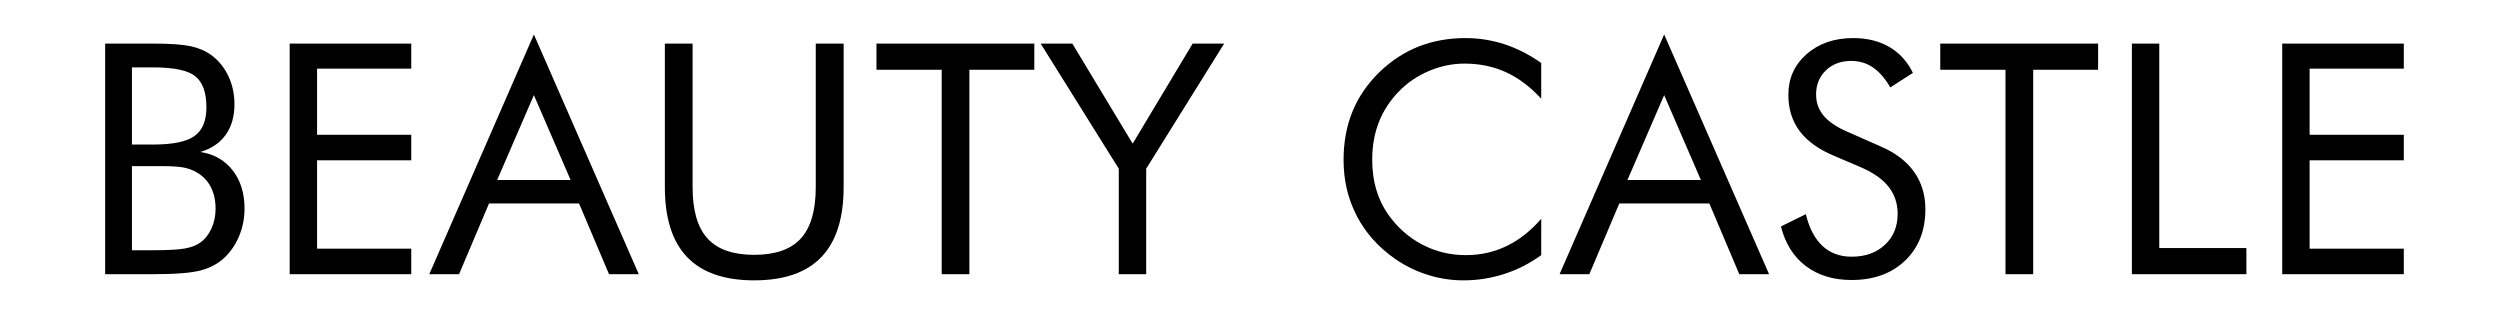
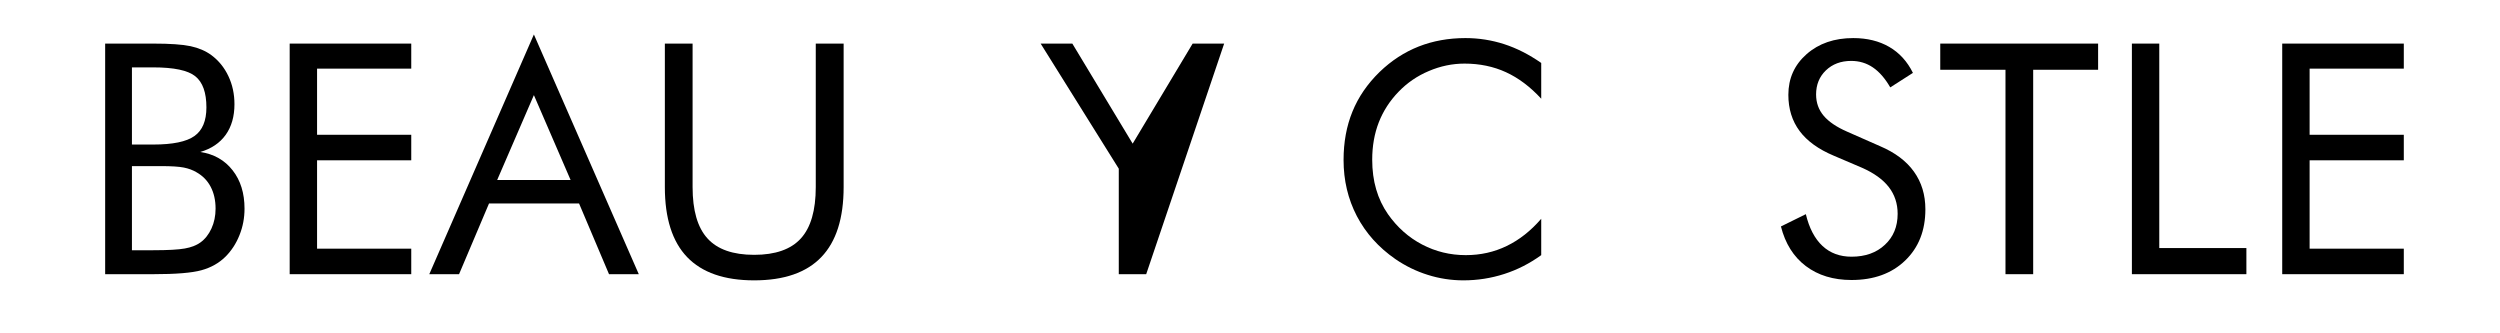
<svg xmlns="http://www.w3.org/2000/svg" width="300" zoomAndPan="magnify" viewBox="0 0 224.88 30" height="40" preserveAspectRatio="xMidYMid meet" version="1.0">
  <defs>
    <g />
  </defs>
  <g fill="#000000" fill-opacity="1">
    <g transform="translate(6.908, 24.677)">
      <g>
        <path d="M 2.496 0 L 2.496 -20.754 L 6.82 -20.754 C 8.34 -20.754 9.461 -20.676 10.184 -20.52 C 10.91 -20.363 11.531 -20.098 12.051 -19.719 C 12.711 -19.227 13.223 -18.598 13.586 -17.828 C 13.953 -17.055 14.133 -16.211 14.133 -15.297 C 14.133 -14.199 13.871 -13.281 13.348 -12.547 C 12.82 -11.809 12.059 -11.293 11.059 -11 C 12.285 -10.812 13.258 -10.262 13.969 -9.348 C 14.684 -8.438 15.039 -7.285 15.039 -5.898 C 15.039 -5.066 14.891 -4.273 14.586 -3.516 C 14.285 -2.758 13.863 -2.113 13.324 -1.574 C 12.738 -0.996 12.016 -0.59 11.156 -0.355 C 10.297 -0.117 8.852 0 6.82 0 Z M 4.906 -9.727 L 4.906 -2.156 L 6.82 -2.156 C 8.133 -2.156 9.078 -2.207 9.66 -2.312 C 10.242 -2.414 10.707 -2.594 11.059 -2.848 C 11.484 -3.152 11.816 -3.574 12.062 -4.109 C 12.309 -4.648 12.434 -5.246 12.434 -5.898 C 12.434 -6.652 12.285 -7.309 11.992 -7.867 C 11.699 -8.426 11.273 -8.859 10.719 -9.172 C 10.387 -9.371 10.004 -9.512 9.57 -9.598 C 9.133 -9.684 8.457 -9.727 7.543 -9.727 Z M 4.906 -18.613 L 4.906 -11.668 L 6.82 -11.668 C 8.578 -11.668 9.812 -11.922 10.531 -12.434 C 11.25 -12.941 11.609 -13.801 11.609 -15.012 C 11.609 -16.344 11.277 -17.277 10.609 -17.812 C 9.945 -18.348 8.68 -18.613 6.82 -18.613 Z M 4.906 -18.613 " />
      </g>
    </g>
  </g>
  <g fill="#000000" fill-opacity="1">
    <g transform="translate(23.515, 24.677)">
      <g>
        <path d="M 2.496 0 L 2.496 -20.754 L 13.438 -20.754 L 13.438 -18.5 L 4.961 -18.5 L 4.961 -12.547 L 13.438 -12.547 L 13.438 -10.25 L 4.961 -10.25 L 4.961 -2.297 L 13.438 -2.297 L 13.438 0 Z M 2.496 0 " />
      </g>
    </g>
  </g>
  <g fill="#000000" fill-opacity="1">
    <g transform="translate(38.931, 24.677)">
      <g>
        <path d="M 9.059 -16.117 L 5.754 -8.477 L 12.363 -8.477 Z M 9.059 -21.574 L 18.5 0 L 15.82 0 L 13.125 -6.363 L 5.02 -6.363 L 2.324 0 L -0.355 0 Z M 9.059 -21.574 " />
      </g>
    </g>
  </g>
  <g fill="#000000" fill-opacity="1">
    <g transform="translate(57.367, 24.677)">
      <g>
        <path d="M 2.41 -20.754 L 4.906 -20.754 L 4.906 -7.84 C 4.906 -5.742 5.352 -4.199 6.246 -3.219 C 7.137 -2.234 8.539 -1.742 10.449 -1.742 C 12.355 -1.742 13.758 -2.234 14.652 -3.219 C 15.543 -4.199 15.992 -5.742 15.992 -7.84 L 15.992 -20.754 L 18.5 -20.754 L 18.5 -7.84 C 18.5 -5.031 17.832 -2.934 16.492 -1.539 C 15.156 -0.145 13.141 0.555 10.449 0.555 C 7.762 0.555 5.754 -0.145 4.414 -1.539 C 3.078 -2.934 2.41 -5.031 2.41 -7.84 Z M 2.41 -20.754 " />
      </g>
    </g>
  </g>
  <g fill="#000000" fill-opacity="1">
    <g transform="translate(78.567, 24.677)">
      <g>
-         <path d="M 6.125 0 L 6.125 -18.398 L 0.254 -18.398 L 0.254 -20.754 L 14.461 -20.754 L 14.461 -18.398 L 8.617 -18.398 L 8.617 0 Z M 6.125 0 " />
-       </g>
+         </g>
    </g>
  </g>
  <g fill="#000000" fill-opacity="1">
    <g transform="translate(93.571, 24.677)">
      <g>
-         <path d="M 7.059 0 L 7.059 -9.496 L 0.027 -20.754 L 2.879 -20.754 L 8.309 -11.75 L 13.707 -20.754 L 16.543 -20.754 L 9.527 -9.496 L 9.527 0 Z M 7.059 0 " />
+         <path d="M 7.059 0 L 7.059 -9.496 L 0.027 -20.754 L 2.879 -20.754 L 8.309 -11.75 L 13.707 -20.754 L 16.543 -20.754 L 9.527 0 Z M 7.059 0 " />
      </g>
    </g>
  </g>
  <g fill="#000000" fill-opacity="1">
    <g transform="translate(110.462, 24.677)">
      <g />
    </g>
  </g>
  <g fill="#000000" fill-opacity="1">
    <g transform="translate(119.314, 24.677)">
      <g>
        <path d="M 19.336 -15.793 C 18.344 -16.871 17.285 -17.664 16.16 -18.18 C 15.035 -18.695 13.793 -18.953 12.434 -18.953 C 11.336 -18.953 10.266 -18.73 9.223 -18.285 C 8.176 -17.844 7.273 -17.223 6.508 -16.43 C 5.711 -15.609 5.117 -14.688 4.719 -13.672 C 4.324 -12.656 4.125 -11.535 4.125 -10.305 C 4.125 -9.344 4.242 -8.453 4.48 -7.641 C 4.715 -6.828 5.07 -6.082 5.543 -5.402 C 6.375 -4.219 7.398 -3.309 8.613 -2.672 C 9.828 -2.035 11.137 -1.715 12.547 -1.715 C 13.867 -1.715 15.098 -1.988 16.23 -2.539 C 17.367 -3.086 18.398 -3.902 19.336 -4.988 L 19.336 -1.715 C 18.305 -0.969 17.199 -0.402 16.012 -0.02 C 14.824 0.363 13.598 0.555 12.332 0.555 C 11.238 0.555 10.168 0.391 9.129 0.062 C 8.09 -0.262 7.117 -0.738 6.211 -1.359 C 4.695 -2.41 3.543 -3.699 2.742 -5.23 C 1.945 -6.762 1.547 -8.445 1.547 -10.277 C 1.547 -11.875 1.812 -13.328 2.348 -14.637 C 2.879 -15.945 3.695 -17.133 4.793 -18.203 C 5.852 -19.223 7.023 -19.984 8.309 -20.492 C 9.594 -20.996 10.996 -21.25 12.516 -21.25 C 13.719 -21.25 14.879 -21.066 16.004 -20.703 C 17.129 -20.34 18.238 -19.773 19.336 -19.012 Z M 19.336 -15.793 " />
      </g>
    </g>
  </g>
  <g fill="#000000" fill-opacity="1">
    <g transform="translate(140.656, 24.677)">
      <g>
-         <path d="M 9.059 -16.117 L 5.754 -8.477 L 12.363 -8.477 Z M 9.059 -21.574 L 18.5 0 L 15.82 0 L 13.125 -6.363 L 5.02 -6.363 L 2.324 0 L -0.355 0 Z M 9.059 -21.574 " />
-       </g>
+         </g>
    </g>
  </g>
  <g fill="#000000" fill-opacity="1">
    <g transform="translate(159.091, 24.677)">
      <g>
        <path d="M 10.051 -11.523 C 11.402 -10.949 12.422 -10.184 13.105 -9.227 C 13.789 -8.273 14.133 -7.145 14.133 -5.84 C 14.133 -3.93 13.527 -2.395 12.312 -1.227 C 11.098 -0.059 9.488 0.523 7.484 0.523 C 5.852 0.523 4.48 0.105 3.375 -0.73 C 2.27 -1.566 1.523 -2.754 1.133 -4.297 L 3.375 -5.402 C 3.676 -4.145 4.176 -3.191 4.871 -2.543 C 5.562 -1.898 6.438 -1.574 7.484 -1.574 C 8.723 -1.574 9.727 -1.93 10.488 -2.645 C 11.254 -3.355 11.637 -4.285 11.637 -5.43 C 11.637 -6.355 11.371 -7.16 10.836 -7.848 C 10.305 -8.531 9.496 -9.109 8.422 -9.582 L 5.898 -10.66 C 4.516 -11.238 3.488 -11.98 2.812 -12.887 C 2.137 -13.793 1.801 -14.879 1.801 -16.145 C 1.801 -17.621 2.348 -18.84 3.445 -19.805 C 4.543 -20.77 5.941 -21.25 7.641 -21.25 C 8.887 -21.25 9.969 -20.984 10.879 -20.457 C 11.793 -19.926 12.504 -19.148 13.012 -18.117 L 10.973 -16.812 C 10.508 -17.617 9.988 -18.215 9.414 -18.605 C 8.836 -19 8.184 -19.195 7.457 -19.195 C 6.531 -19.195 5.773 -18.91 5.18 -18.344 C 4.59 -17.777 4.297 -17.055 4.297 -16.176 C 4.297 -15.438 4.523 -14.801 4.977 -14.262 C 5.43 -13.723 6.133 -13.246 7.09 -12.828 Z M 10.051 -11.523 " />
      </g>
    </g>
  </g>
  <g fill="#000000" fill-opacity="1">
    <g transform="translate(174.309, 24.677)">
      <g>
        <path d="M 6.125 0 L 6.125 -18.398 L 0.254 -18.398 L 0.254 -20.754 L 14.461 -20.754 L 14.461 -18.398 L 8.617 -18.398 L 8.617 0 Z M 6.125 0 " />
      </g>
    </g>
  </g>
  <g fill="#000000" fill-opacity="1">
    <g transform="translate(189.314, 24.677)">
      <g>
        <path d="M 2.496 0 L 2.496 -20.754 L 4.961 -20.754 L 4.961 -2.352 L 12.801 -2.352 L 12.801 0 Z M 2.496 0 " />
      </g>
    </g>
  </g>
  <g fill="#000000" fill-opacity="1">
    <g transform="translate(202.844, 24.677)">
      <g>
        <path d="M 2.496 0 L 2.496 -20.754 L 13.438 -20.754 L 13.438 -18.5 L 4.961 -18.5 L 4.961 -12.547 L 13.438 -12.547 L 13.438 -10.25 L 4.961 -10.25 L 4.961 -2.297 L 13.438 -2.297 L 13.438 0 Z M 2.496 0 " />
      </g>
    </g>
  </g>
</svg>